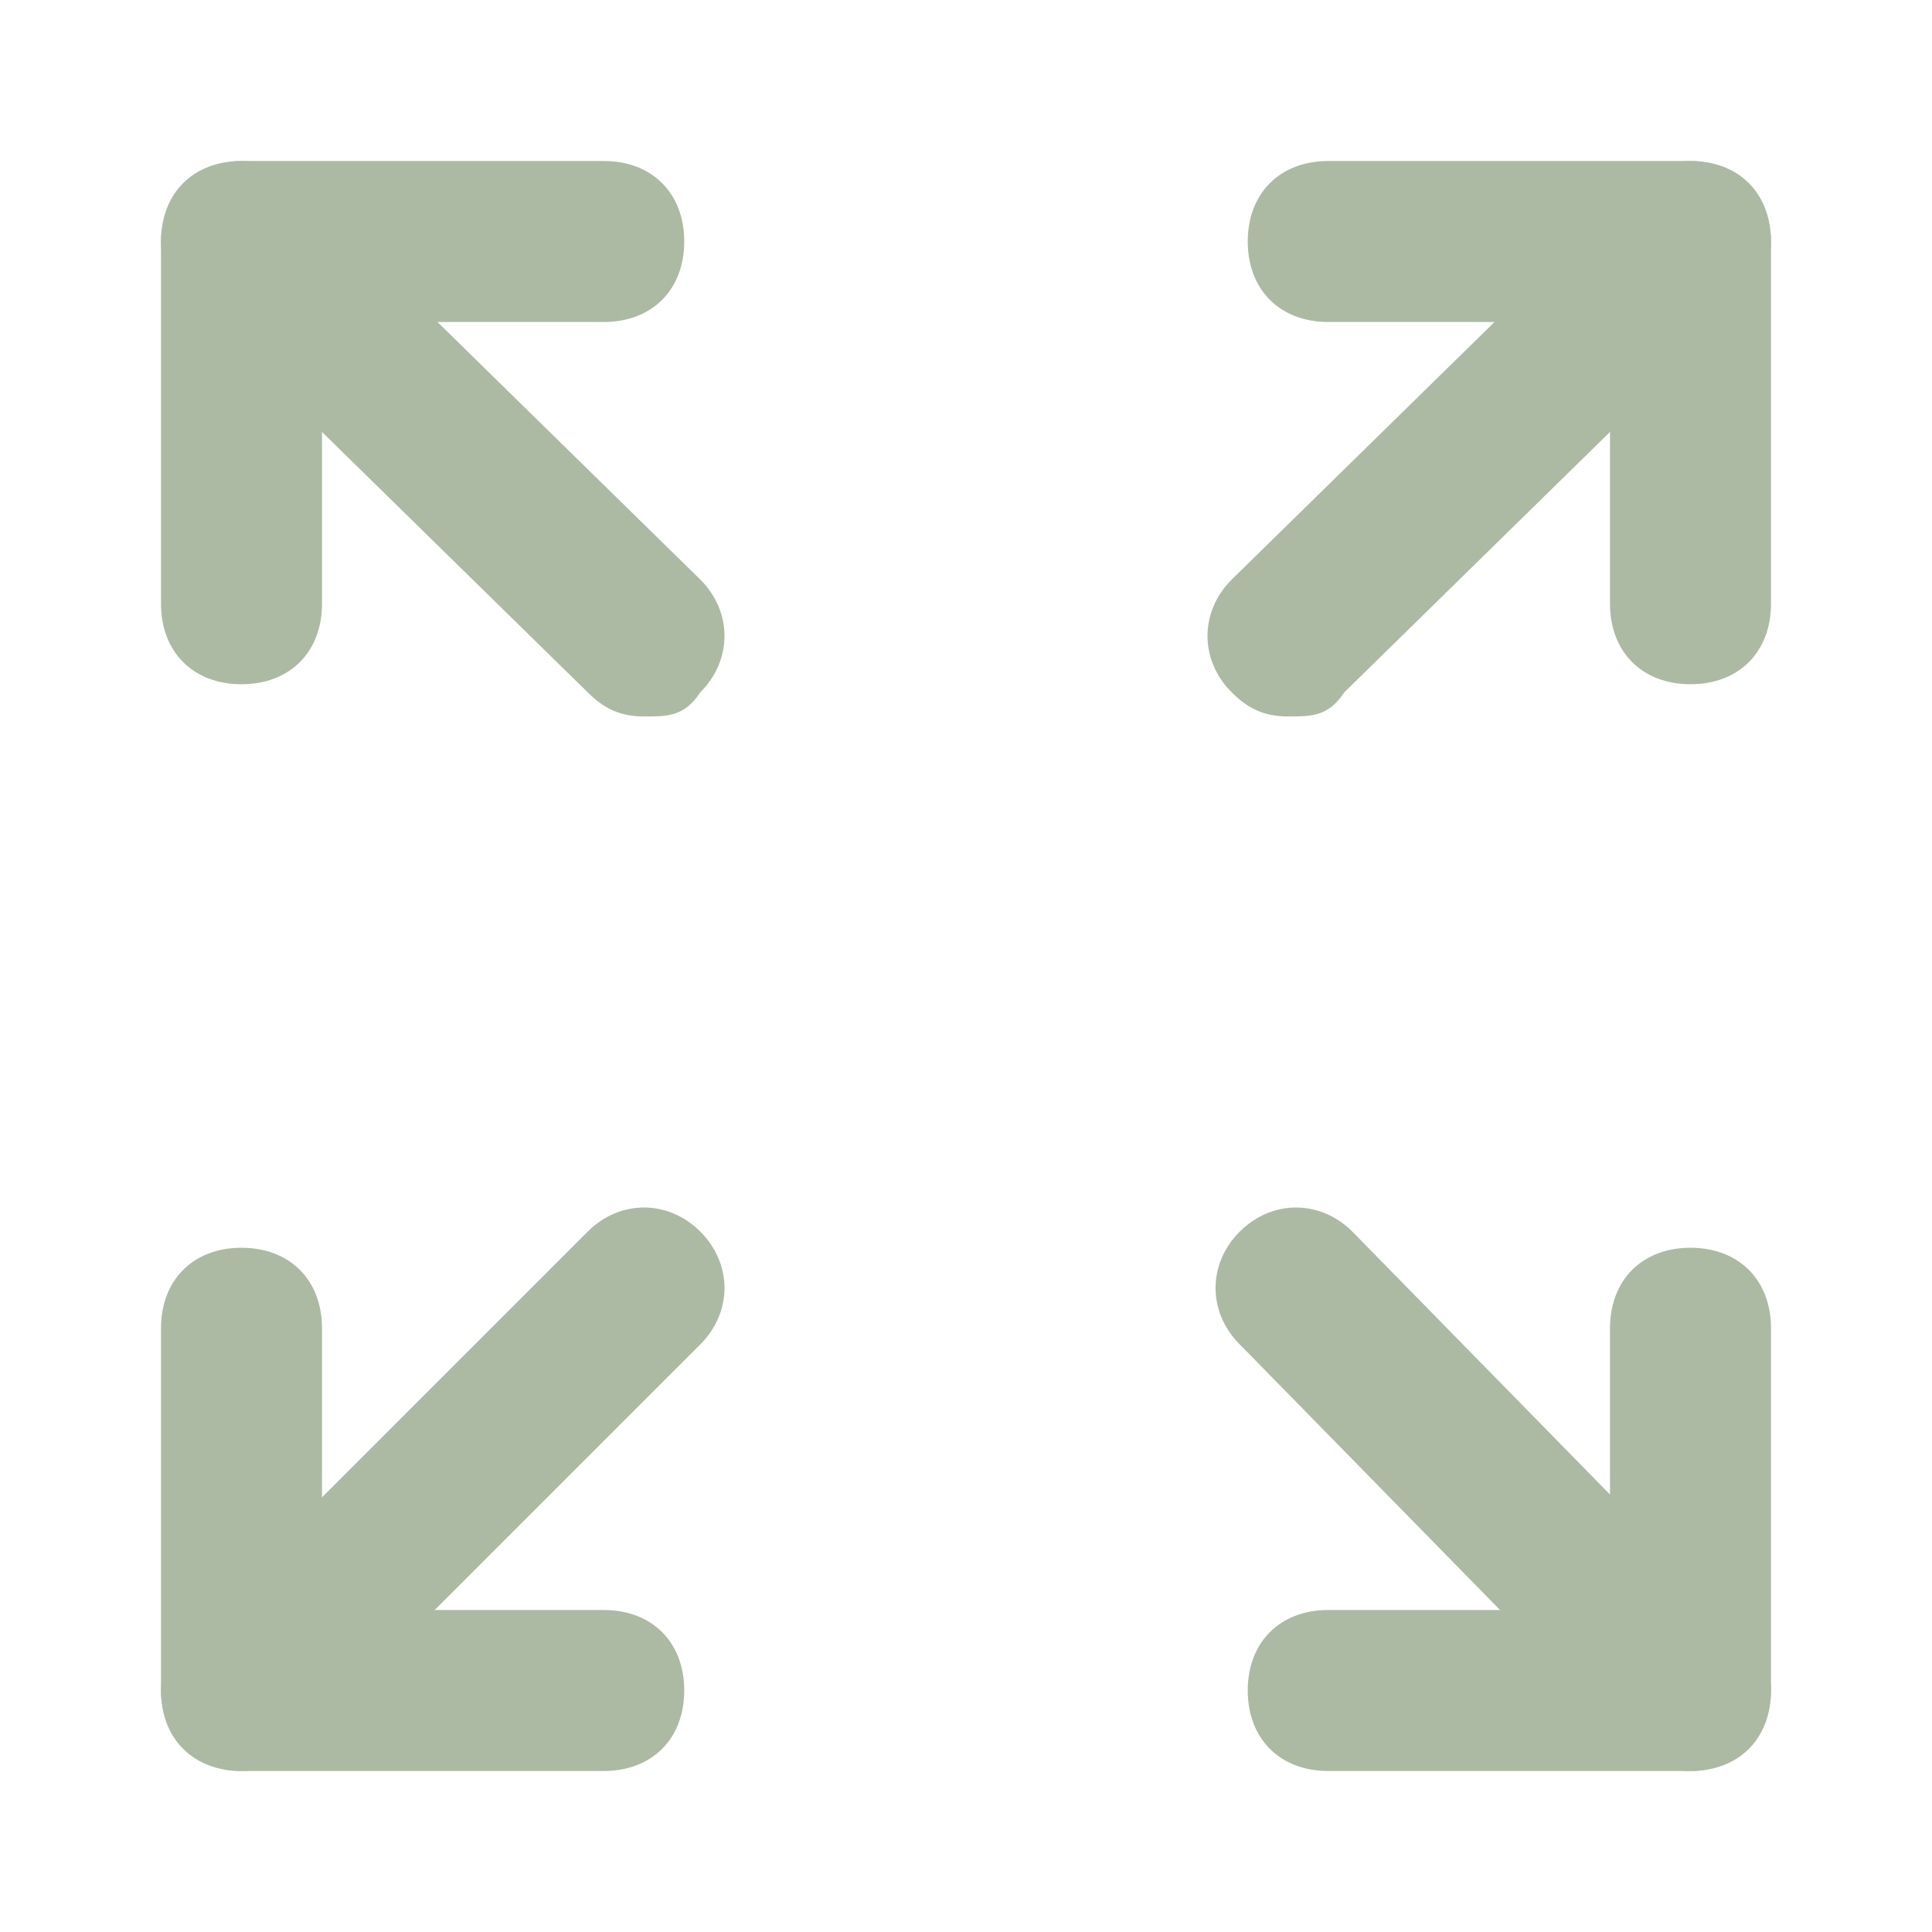
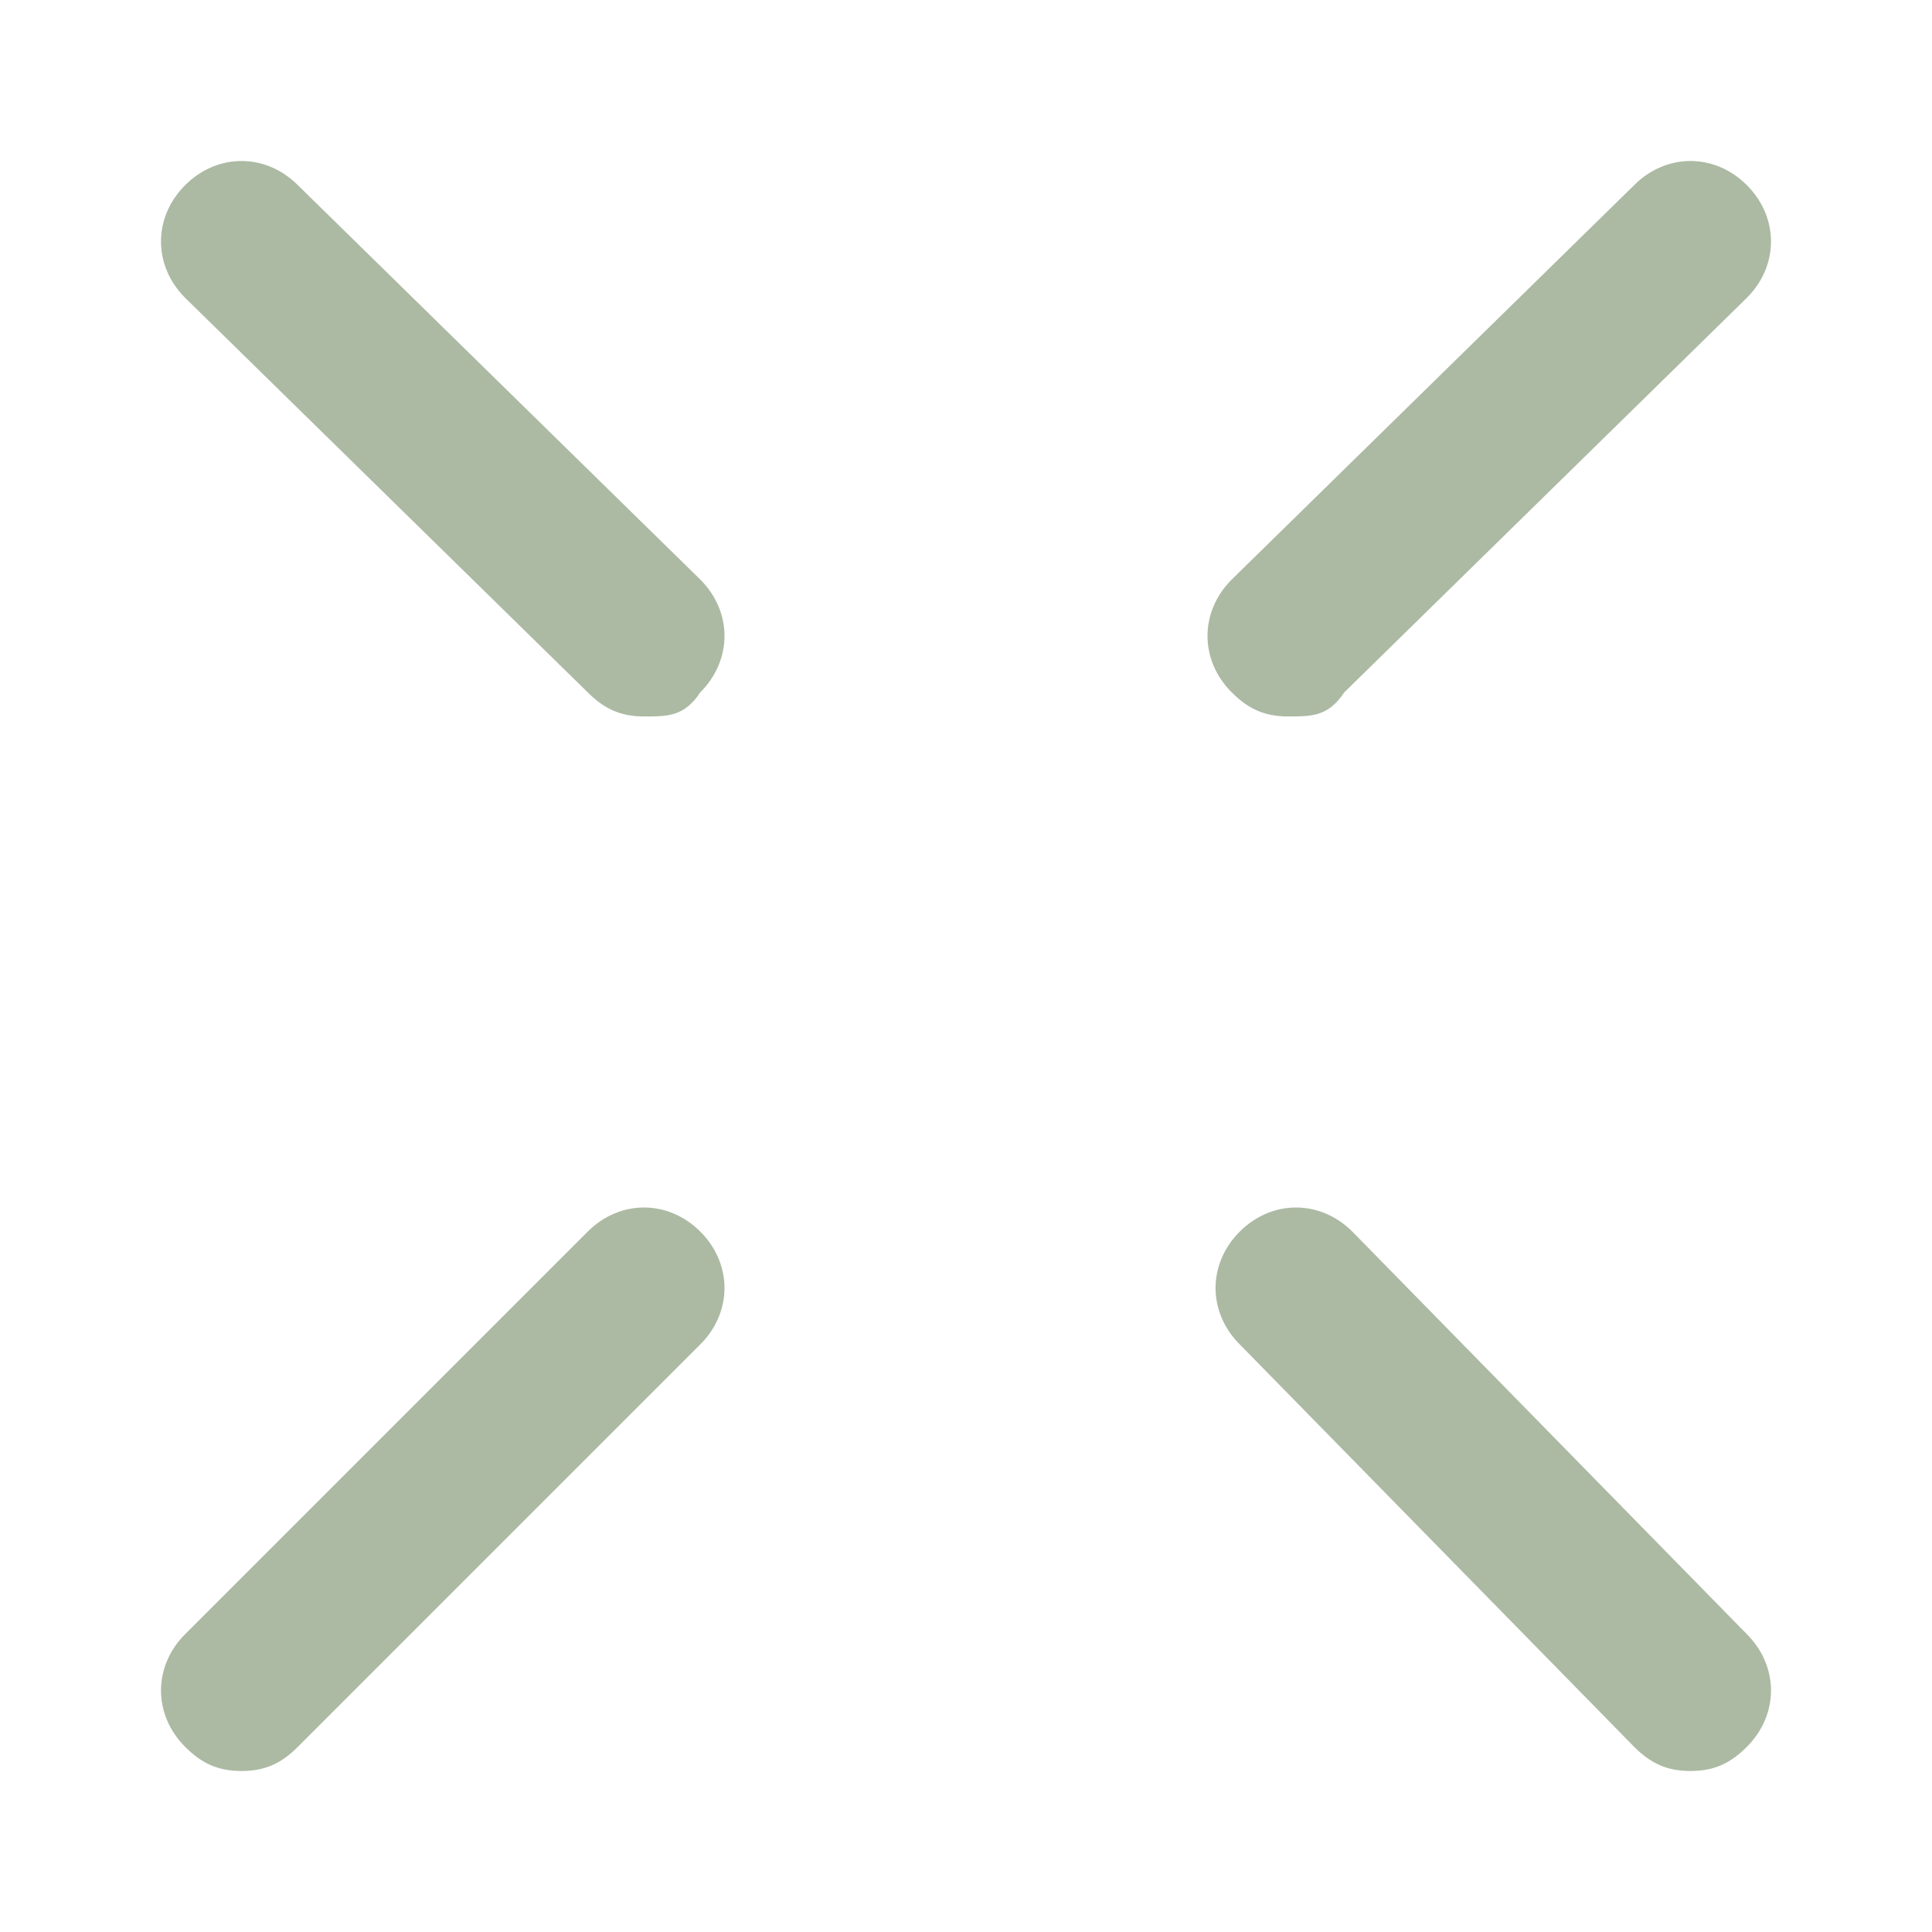
<svg xmlns="http://www.w3.org/2000/svg" version="1.1" width="512" height="512" x="0" y="0" viewBox="0 0 24 24" style="enable-background:new 0 0 512 512" xml:space="preserve" class="">
  <g>
    <path d="M8 8.9c-.3 0-.5-.1-.7-.3l-5-4.9c-.4-.4-.4-1 0-1.4s1-.4 1.4 0l5 4.9c.4.4.4 1 0 1.4-.2.3-.4.3-.7.3zM3 22c-.3 0-.5-.1-.7-.3-.4-.4-.4-1 0-1.4l5-5c.4-.4 1-.4 1.4 0s.4 1 0 1.4l-5 5c-.2.2-.4.3-.7.3zM21 22c-.3 0-.5-.1-.7-.3l-4.9-5c-.4-.4-.4-1 0-1.4s1-.4 1.4 0l4.9 5c.4.4.4 1 0 1.4-.2.2-.4.3-.7.3zM16 8.9c-.3 0-.5-.1-.7-.3-.4-.4-.4-1 0-1.4l5-4.9c.4-.4 1-.4 1.4 0s.4 1 0 1.4l-5 4.9c-.2.3-.4.3-.7.3z" fill="#acbaa3" opacity="1" data-original="#000000" />
-     <path d="M21 8.5c-.6 0-1-.4-1-1V4h-3.5c-.6 0-1-.4-1-1s.4-1 1-1H21c.6 0 1 .4 1 1v4.5c0 .6-.4 1-1 1zM21 22h-4.5c-.6 0-1-.4-1-1s.4-1 1-1H20v-3.5c0-.6.4-1 1-1s1 .4 1 1V21c0 .6-.4 1-1 1zM7.5 22H3c-.6 0-1-.4-1-1v-4.5c0-.6.4-1 1-1s1 .4 1 1V20h3.5c.6 0 1 .4 1 1s-.4 1-1 1zM3 8.5c-.6 0-1-.4-1-1V3c0-.6.4-1 1-1h4.5c.6 0 1 .4 1 1s-.4 1-1 1H4v3.5c0 .6-.4 1-1 1z" fill="#acbaa3" opacity="1" data-original="#000000" />
  </g>
</svg>